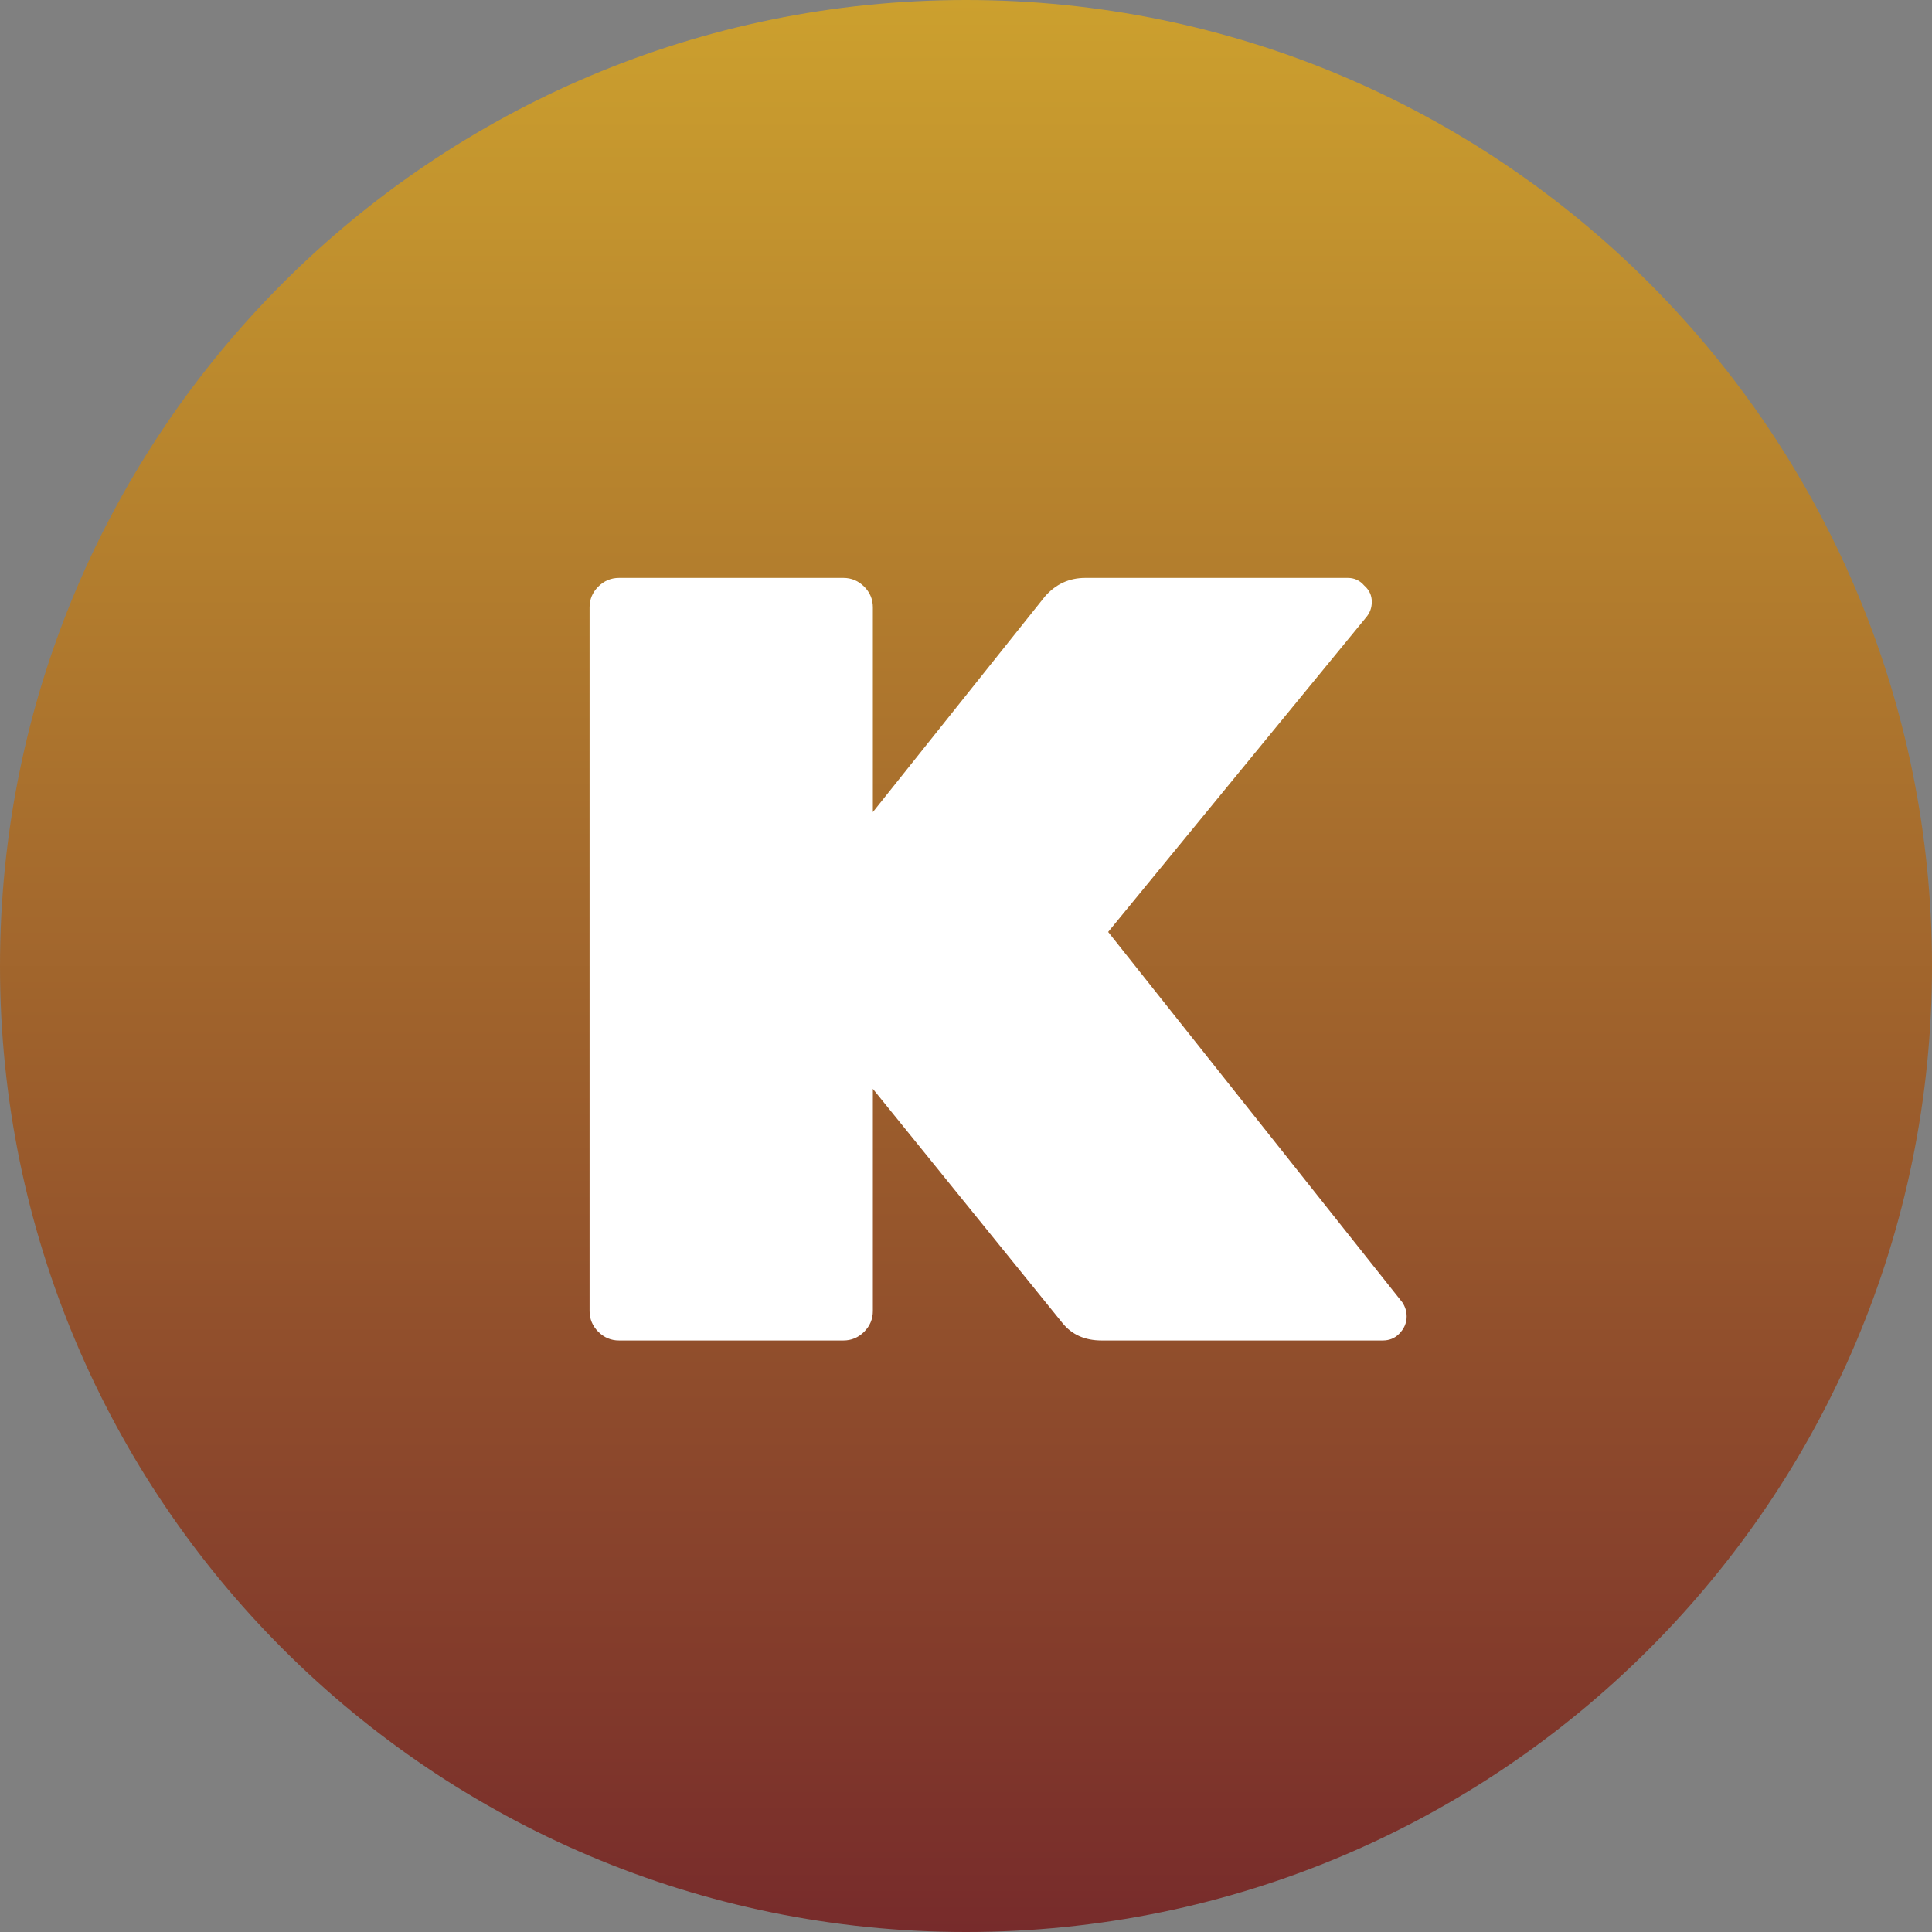
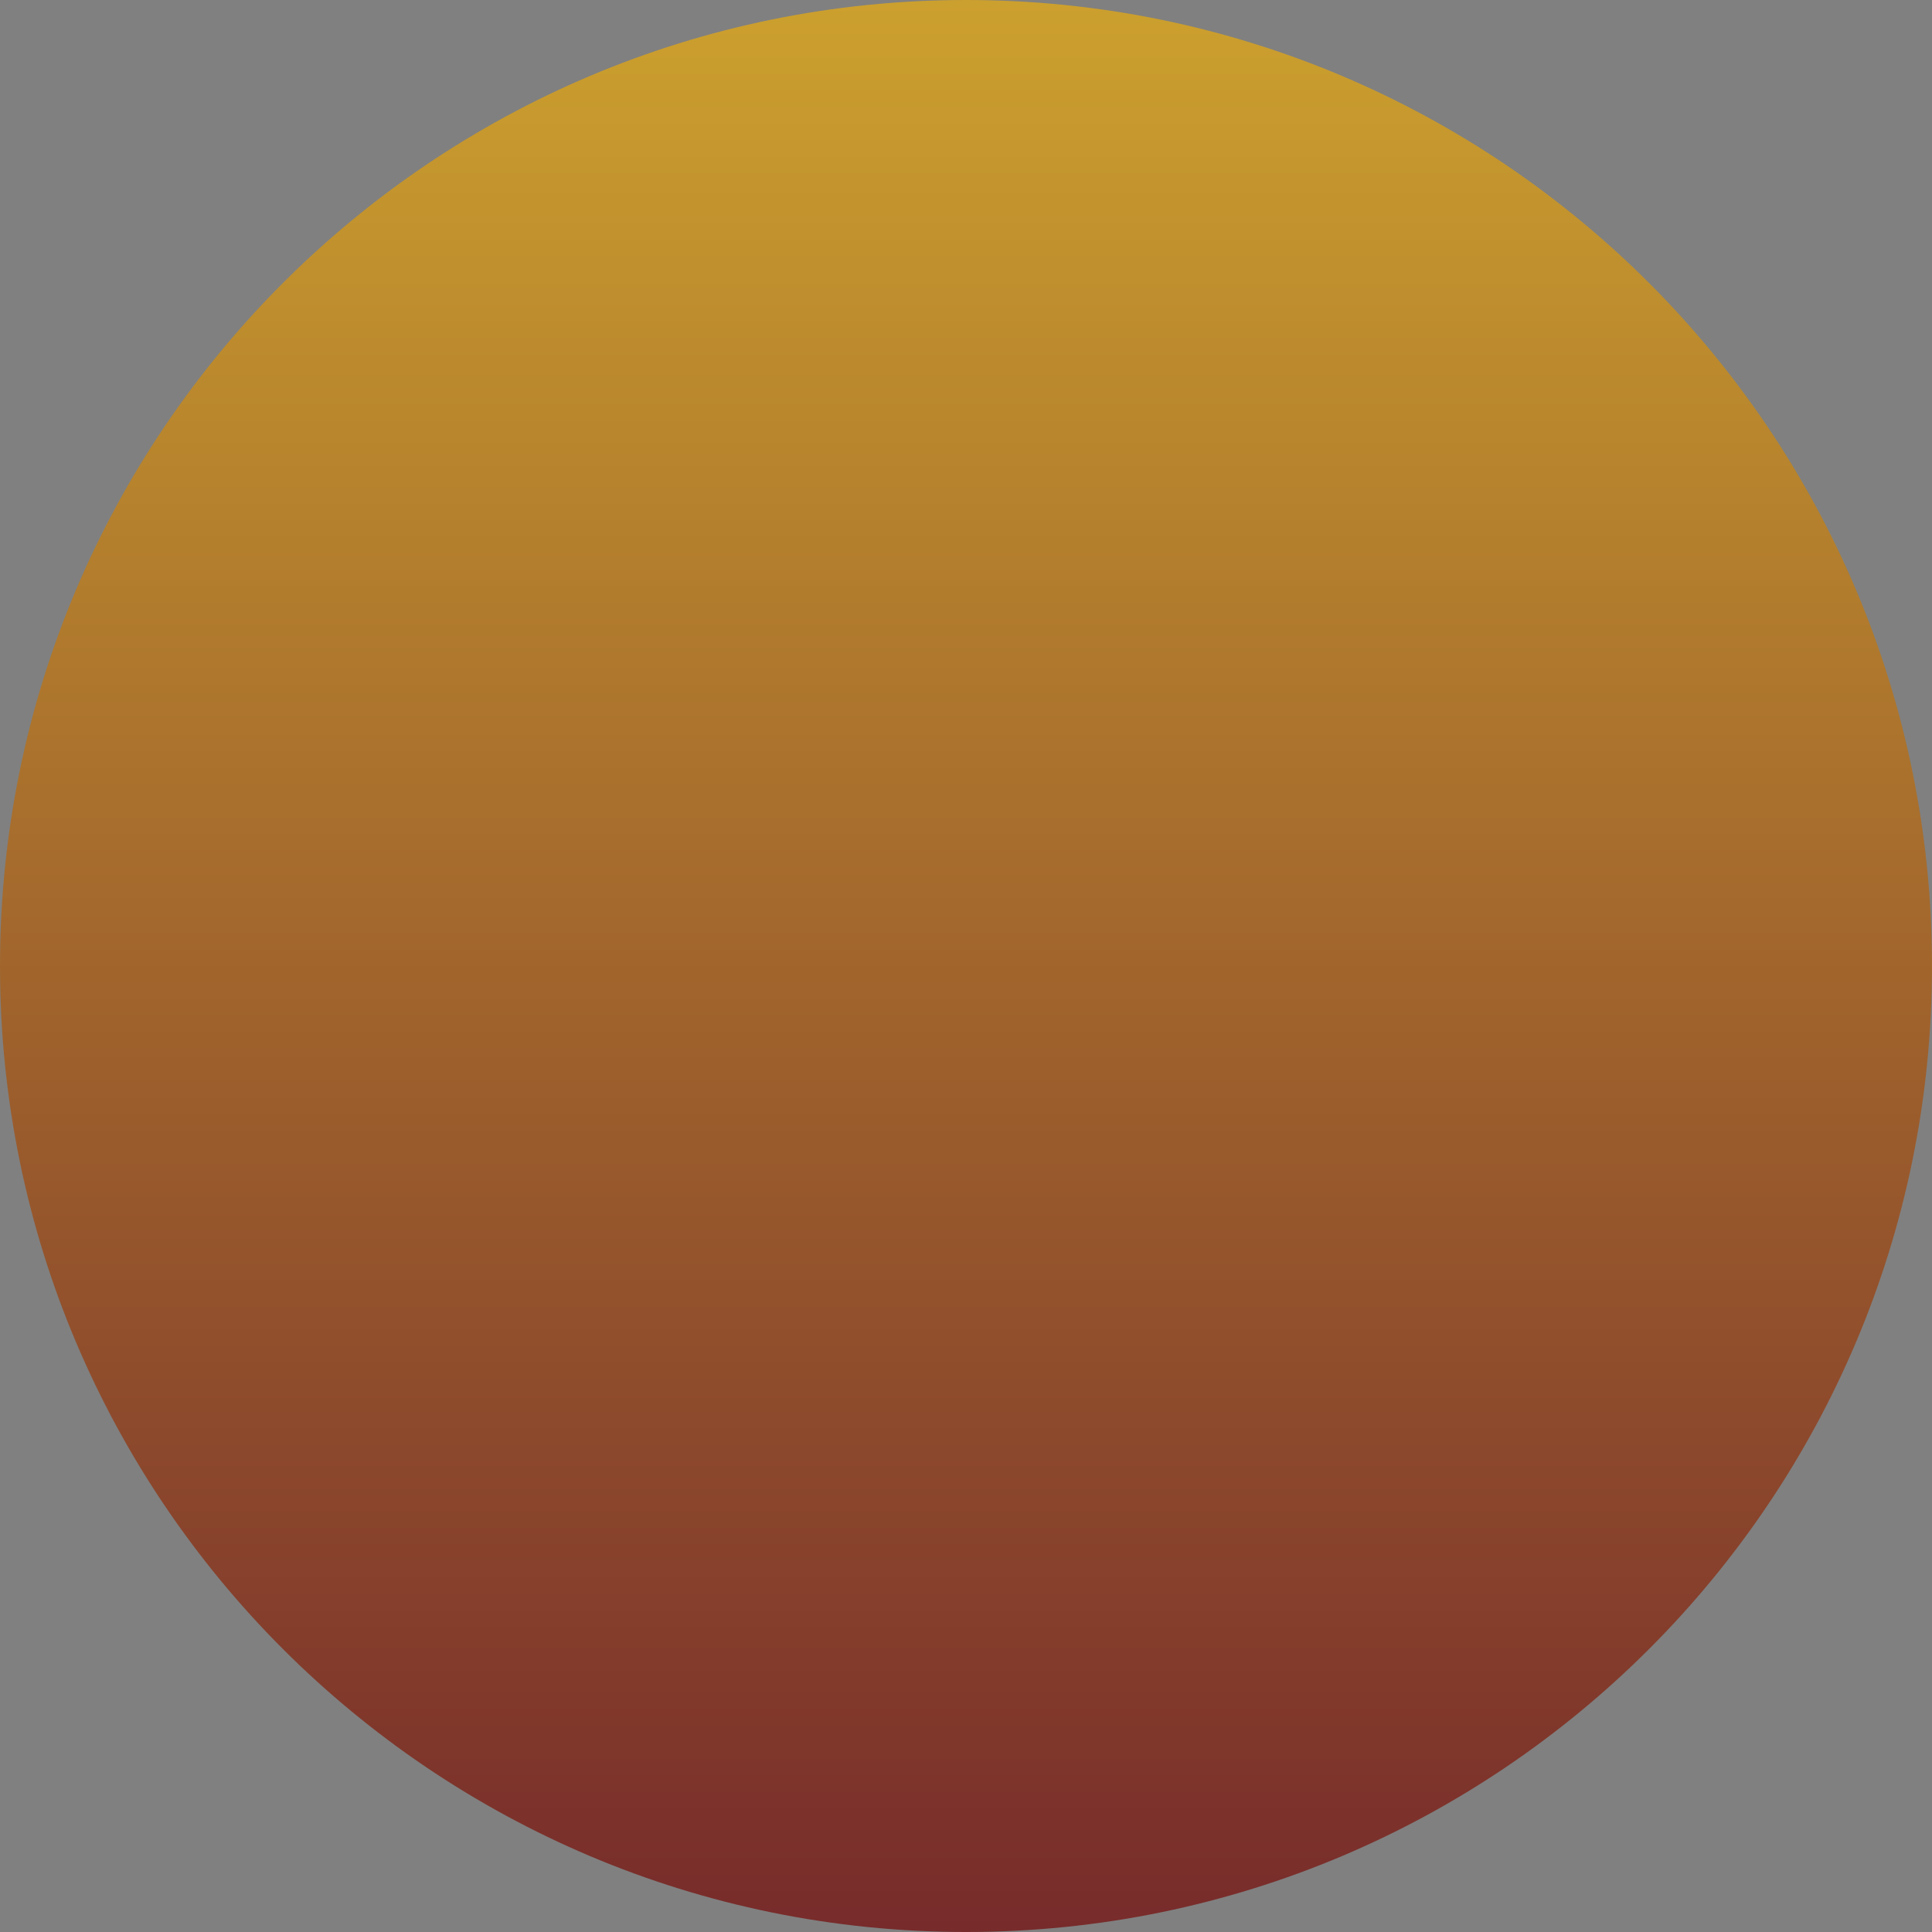
<svg xmlns="http://www.w3.org/2000/svg" width="24" height="24" viewBox="0 0 24 24" fill="none">
  <rect x="0" y="0" width="24" height="24" fill="#808080" stroke="none" />
  <path d="M12 24C18.627 24 24 18.627 24 12C24 5.373 18.627 0 12 0C5.373 0 0 5.373 0 12C0 18.627 5.373 24 12 24Z" fill="url(#paint0_linear_1901_10219)" />
-   <path d="M17.42 16.178C17.456 16.232 17.474 16.291 17.474 16.354C17.474 16.435 17.442 16.508 17.379 16.571C17.325 16.625 17.258 16.652 17.176 16.652H13.685C13.477 16.652 13.315 16.58 13.198 16.435L10.843 13.526V16.286C10.843 16.386 10.807 16.471 10.735 16.544C10.662 16.616 10.577 16.652 10.477 16.652H7.69C7.59 16.652 7.505 16.616 7.432 16.544C7.36 16.471 7.324 16.386 7.324 16.286V7.544C7.324 7.445 7.36 7.359 7.432 7.287C7.505 7.215 7.59 7.179 7.69 7.179H10.477C10.577 7.179 10.662 7.215 10.735 7.287C10.807 7.359 10.843 7.445 10.843 7.544V10.088L12.981 7.409C13.116 7.255 13.283 7.179 13.482 7.179H16.743C16.824 7.179 16.892 7.21 16.946 7.273C17.009 7.328 17.041 7.395 17.041 7.476C17.041 7.549 17.018 7.612 16.973 7.666L13.766 11.577L17.42 16.178Z" fill="white" />
  <defs>
    <linearGradient id="paint0_linear_1901_10219" x1="12" y1="0" x2="12" y2="24" gradientUnits="userSpaceOnUse">
      <stop stop-color="#CCA02E" />
      <stop offset="1" stop-color="#772B2B" />
    </linearGradient>
  </defs>
</svg>